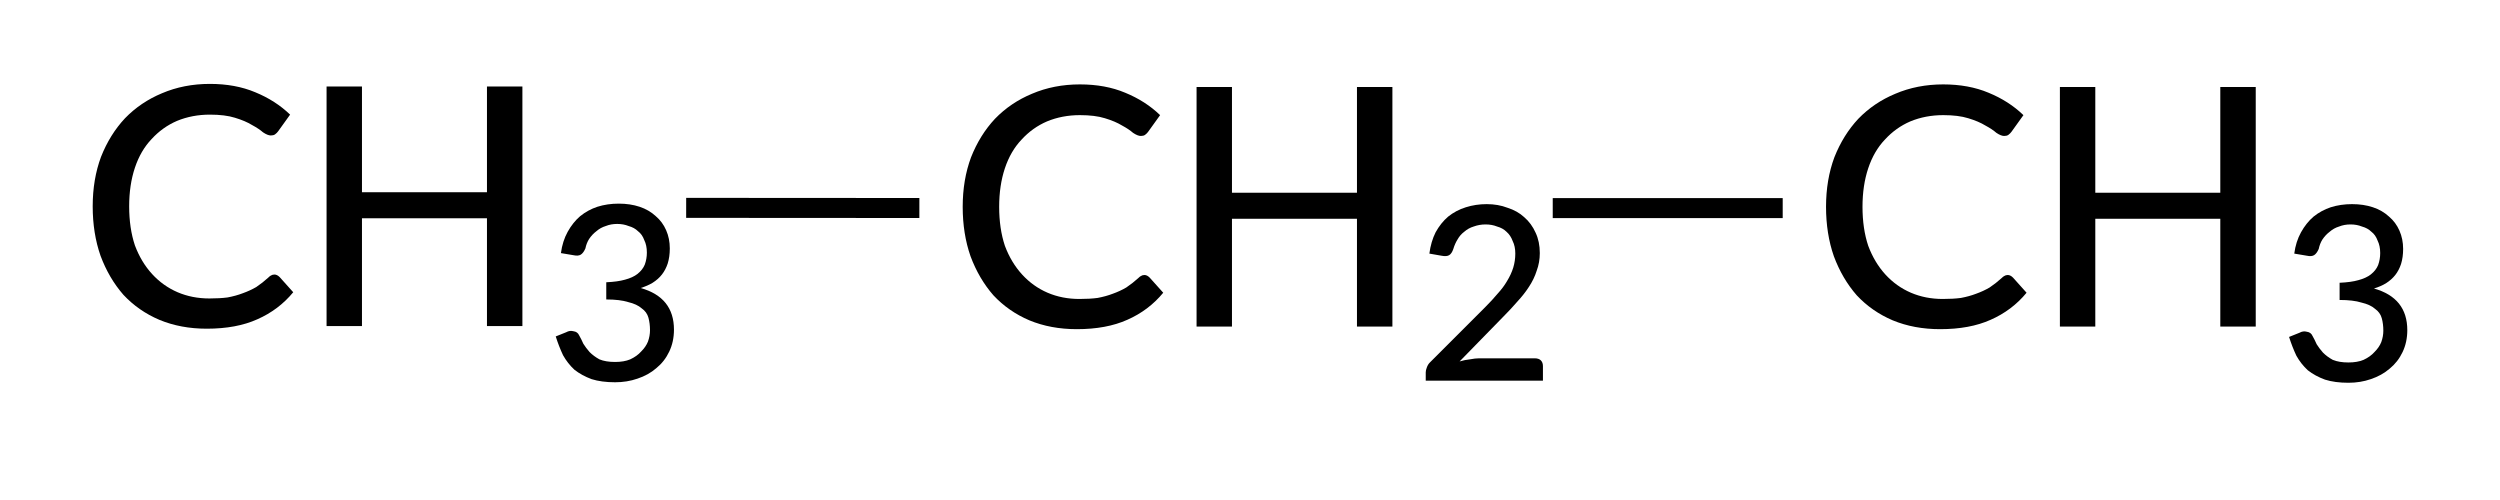
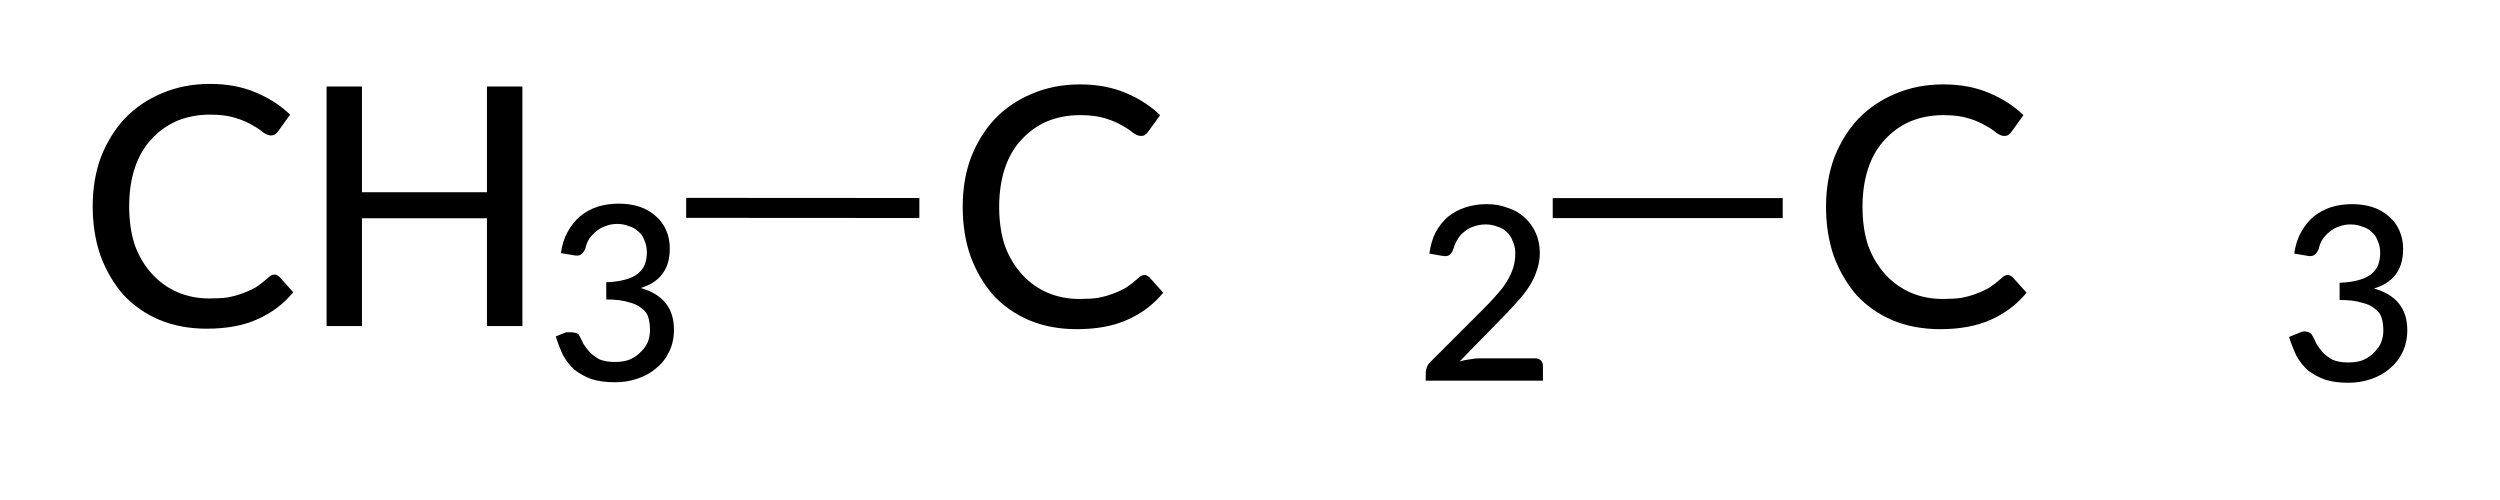
<svg xmlns="http://www.w3.org/2000/svg" style="fill-opacity:1; color-rendering:auto; color-interpolation:auto; text-rendering:auto; stroke:black; stroke-linecap:square; stroke-miterlimit:10; shape-rendering:auto; stroke-opacity:1; fill:black; stroke-dasharray:none; font-weight:normal; stroke-width:1; font-family:'Dialog'; font-style:normal; stroke-linejoin:miter; font-size:12px; stroke-dashoffset:0; image-rendering:auto;" width="75" viewBox="0 0 75.0 15.0" height="15">
  <defs id="genericDefs" />
  <g>
    <g transform="translate(-450,-65)" style="stroke-linecap:butt; text-rendering:geometricPrecision; color-rendering:optimizeQuality; image-rendering:optimizeQuality; color-interpolation:linearRGB; stroke-width:0.6;">
      <line y2="71.24" style="fill:none;" x1="470.885" x2="477.281" y1="71.236" />
      <line y2="71.243" style="fill:none;" x1="496.882" x2="503.181" y1="71.243" />
    </g>
    <g transform="translate(-450,-65)" style="font-size:10px; text-rendering:geometricPrecision; color-rendering:optimizeQuality; image-rendering:optimizeQuality; font-family:'Lato Medium'; color-interpolation:linearRGB;">
      <path style="stroke:none;" d="M458.234 73.236 Q458.312 73.236 458.391 73.314 L458.797 73.767 Q458.359 74.298 457.719 74.579 Q457.094 74.861 456.203 74.861 Q455.422 74.861 454.781 74.595 Q454.156 74.329 453.703 73.845 Q453.266 73.345 453.016 72.673 Q452.781 72.001 452.781 71.189 Q452.781 70.376 453.031 69.704 Q453.297 69.032 453.75 68.548 Q454.219 68.064 454.859 67.798 Q455.516 67.517 456.297 67.517 Q457.062 67.517 457.656 67.767 Q458.266 68.017 458.703 68.439 L458.344 68.939 Q458.312 68.986 458.25 69.032 Q458.203 69.064 458.125 69.064 Q458.031 69.064 457.891 68.97 Q457.766 68.861 457.562 68.751 Q457.359 68.626 457.047 68.532 Q456.75 68.439 456.297 68.439 Q455.766 68.439 455.312 68.626 Q454.875 68.814 454.547 69.173 Q454.219 69.517 454.047 70.032 Q453.875 70.548 453.875 71.189 Q453.875 71.845 454.047 72.361 Q454.234 72.861 454.562 73.22 Q454.891 73.579 455.328 73.767 Q455.766 73.954 456.281 73.954 Q456.594 73.954 456.828 73.923 Q457.078 73.876 457.281 73.798 Q457.5 73.72 457.688 73.611 Q457.875 73.486 458.047 73.329 Q458.094 73.282 458.125 73.267 Q458.172 73.236 458.234 73.236 Z" />
      <path style="stroke:none;" d="M465.672 67.595 L465.672 74.782 L464.609 74.782 L464.609 71.548 L460.859 71.548 L460.859 74.782 L459.797 74.782 L459.797 67.595 L460.859 67.595 L460.859 70.767 L464.609 70.767 L464.609 67.595 L465.672 67.595 Z" />
-       <path style="stroke:none;" d="M466.828 72.593 Q466.875 72.234 467.031 71.953 Q467.188 71.671 467.406 71.484 Q467.641 71.296 467.922 71.203 Q468.219 71.109 468.562 71.109 Q468.906 71.109 469.188 71.203 Q469.469 71.296 469.672 71.484 Q469.875 71.656 469.984 71.906 Q470.094 72.156 470.094 72.453 Q470.094 72.703 470.031 72.906 Q469.969 73.093 469.859 73.234 Q469.75 73.375 469.578 73.484 Q469.422 73.578 469.219 73.64 Q469.719 73.781 469.969 74.093 Q470.219 74.406 470.219 74.89 Q470.219 75.25 470.078 75.546 Q469.938 75.843 469.688 76.046 Q469.453 76.25 469.125 76.359 Q468.812 76.468 468.453 76.468 Q468.047 76.468 467.75 76.375 Q467.453 76.265 467.234 76.093 Q467.031 75.906 466.891 75.656 Q466.766 75.39 466.672 75.093 L466.984 74.968 Q467.094 74.906 467.203 74.937 Q467.328 74.953 467.375 75.062 Q467.438 75.171 467.5 75.312 Q467.578 75.437 467.688 75.562 Q467.812 75.687 467.984 75.781 Q468.172 75.859 468.453 75.859 Q468.719 75.859 468.906 75.781 Q469.109 75.687 469.234 75.546 Q469.375 75.406 469.438 75.25 Q469.5 75.078 469.5 74.906 Q469.5 74.703 469.453 74.531 Q469.406 74.359 469.25 74.25 Q469.109 74.125 468.844 74.062 Q468.594 73.984 468.188 73.984 L468.188 73.468 Q468.531 73.453 468.75 73.39 Q468.984 73.328 469.125 73.218 Q469.281 73.093 469.344 72.937 Q469.406 72.765 469.406 72.578 Q469.406 72.359 469.328 72.203 Q469.266 72.031 469.141 71.937 Q469.031 71.828 468.859 71.781 Q468.703 71.718 468.516 71.718 Q468.328 71.718 468.172 71.781 Q468.016 71.828 467.891 71.937 Q467.766 72.031 467.672 72.171 Q467.594 72.296 467.562 72.453 Q467.5 72.593 467.422 72.64 Q467.344 72.687 467.203 72.656 L466.828 72.593 Z" />
+       <path style="stroke:none;" d="M466.828 72.593 Q466.875 72.234 467.031 71.953 Q467.188 71.671 467.406 71.484 Q467.641 71.296 467.922 71.203 Q468.219 71.109 468.562 71.109 Q468.906 71.109 469.188 71.203 Q469.469 71.296 469.672 71.484 Q469.875 71.656 469.984 71.906 Q470.094 72.156 470.094 72.453 Q470.094 72.703 470.031 72.906 Q469.969 73.093 469.859 73.234 Q469.75 73.375 469.578 73.484 Q469.422 73.578 469.219 73.64 Q469.719 73.781 469.969 74.093 Q470.219 74.406 470.219 74.89 Q470.219 75.25 470.078 75.546 Q469.938 75.843 469.688 76.046 Q469.453 76.25 469.125 76.359 Q468.812 76.468 468.453 76.468 Q468.047 76.468 467.75 76.375 Q467.453 76.265 467.234 76.093 Q467.031 75.906 466.891 75.656 Q466.766 75.39 466.672 75.093 L466.984 74.968 Q467.328 74.953 467.375 75.062 Q467.438 75.171 467.5 75.312 Q467.578 75.437 467.688 75.562 Q467.812 75.687 467.984 75.781 Q468.172 75.859 468.453 75.859 Q468.719 75.859 468.906 75.781 Q469.109 75.687 469.234 75.546 Q469.375 75.406 469.438 75.25 Q469.5 75.078 469.5 74.906 Q469.5 74.703 469.453 74.531 Q469.406 74.359 469.25 74.25 Q469.109 74.125 468.844 74.062 Q468.594 73.984 468.188 73.984 L468.188 73.468 Q468.531 73.453 468.75 73.39 Q468.984 73.328 469.125 73.218 Q469.281 73.093 469.344 72.937 Q469.406 72.765 469.406 72.578 Q469.406 72.359 469.328 72.203 Q469.266 72.031 469.141 71.937 Q469.031 71.828 468.859 71.781 Q468.703 71.718 468.516 71.718 Q468.328 71.718 468.172 71.781 Q468.016 71.828 467.891 71.937 Q467.766 72.031 467.672 72.171 Q467.594 72.296 467.562 72.453 Q467.5 72.593 467.422 72.64 Q467.344 72.687 467.203 72.656 L466.828 72.593 Z" />
      <path style="stroke:none;" d="M484.334 73.25 Q484.413 73.25 484.491 73.329 L484.897 73.782 Q484.459 74.313 483.819 74.594 Q483.194 74.875 482.303 74.875 Q481.522 74.875 480.881 74.61 Q480.256 74.344 479.803 73.86 Q479.366 73.36 479.116 72.688 Q478.881 72.016 478.881 71.204 Q478.881 70.391 479.131 69.719 Q479.397 69.047 479.85 68.563 Q480.319 68.079 480.959 67.813 Q481.616 67.532 482.397 67.532 Q483.163 67.532 483.756 67.782 Q484.366 68.032 484.803 68.454 L484.444 68.954 Q484.413 69 484.35 69.047 Q484.303 69.079 484.225 69.079 Q484.131 69.079 483.991 68.985 Q483.866 68.875 483.663 68.766 Q483.459 68.641 483.147 68.547 Q482.85 68.454 482.397 68.454 Q481.866 68.454 481.413 68.641 Q480.975 68.829 480.647 69.188 Q480.319 69.532 480.147 70.047 Q479.975 70.563 479.975 71.204 Q479.975 71.86 480.147 72.375 Q480.334 72.875 480.663 73.235 Q480.991 73.594 481.428 73.782 Q481.866 73.969 482.381 73.969 Q482.694 73.969 482.928 73.938 Q483.178 73.891 483.381 73.813 Q483.6 73.735 483.788 73.625 Q483.975 73.5 484.147 73.344 Q484.194 73.297 484.225 73.282 Q484.272 73.25 484.334 73.25 Z" />
-       <path style="stroke:none;" d="M491.772 67.61 L491.772 74.797 L490.709 74.797 L490.709 71.563 L486.959 71.563 L486.959 74.797 L485.897 74.797 L485.897 67.61 L486.959 67.61 L486.959 70.782 L490.709 70.782 L490.709 67.61 L491.772 67.61 Z" />
      <path style="stroke:none;" d="M496.038 75.749 Q496.163 75.749 496.225 75.811 Q496.288 75.874 496.288 75.983 L496.288 76.421 L492.772 76.421 L492.772 76.171 Q492.772 76.108 492.803 76.03 Q492.834 75.936 492.897 75.874 L494.553 74.218 Q494.772 73.999 494.928 73.811 Q495.1 73.624 495.209 73.436 Q495.334 73.233 495.397 73.03 Q495.459 72.827 495.459 72.608 Q495.459 72.389 495.381 72.233 Q495.319 72.061 495.194 71.952 Q495.084 71.843 494.913 71.796 Q494.756 71.733 494.569 71.733 Q494.381 71.733 494.209 71.796 Q494.053 71.843 493.928 71.952 Q493.803 72.046 493.725 72.186 Q493.647 72.311 493.6 72.468 Q493.553 72.608 493.475 72.655 Q493.397 72.702 493.241 72.671 L492.881 72.608 Q492.928 72.249 493.069 71.968 Q493.225 71.686 493.444 71.499 Q493.678 71.311 493.975 71.218 Q494.272 71.124 494.6 71.124 Q494.944 71.124 495.225 71.233 Q495.522 71.327 495.725 71.514 Q495.944 71.702 496.069 71.983 Q496.194 72.249 496.194 72.593 Q496.194 72.874 496.1 73.124 Q496.022 73.374 495.866 73.608 Q495.725 73.827 495.522 74.046 Q495.334 74.264 495.116 74.483 L493.788 75.843 Q493.944 75.796 494.1 75.78 Q494.256 75.749 494.381 75.749 L496.038 75.749 Z" />
      <path style="stroke:none;" d="M510.234 73.25 Q510.312 73.25 510.391 73.329 L510.797 73.782 Q510.359 74.313 509.719 74.594 Q509.094 74.875 508.203 74.875 Q507.422 74.875 506.781 74.61 Q506.156 74.344 505.703 73.86 Q505.266 73.36 505.016 72.688 Q504.781 72.016 504.781 71.204 Q504.781 70.391 505.031 69.719 Q505.297 69.047 505.75 68.563 Q506.219 68.079 506.859 67.813 Q507.516 67.532 508.297 67.532 Q509.062 67.532 509.656 67.782 Q510.266 68.032 510.703 68.454 L510.344 68.954 Q510.312 69 510.25 69.047 Q510.203 69.079 510.125 69.079 Q510.031 69.079 509.891 68.985 Q509.766 68.875 509.562 68.766 Q509.359 68.641 509.047 68.547 Q508.75 68.454 508.297 68.454 Q507.766 68.454 507.312 68.641 Q506.875 68.829 506.547 69.188 Q506.219 69.532 506.047 70.047 Q505.875 70.563 505.875 71.204 Q505.875 71.86 506.047 72.375 Q506.234 72.875 506.562 73.235 Q506.891 73.594 507.328 73.782 Q507.766 73.969 508.281 73.969 Q508.594 73.969 508.828 73.938 Q509.078 73.891 509.281 73.813 Q509.5 73.735 509.688 73.625 Q509.875 73.5 510.047 73.344 Q510.094 73.297 510.125 73.282 Q510.172 73.25 510.234 73.25 Z" />
-       <path style="stroke:none;" d="M517.672 67.61 L517.672 74.797 L516.609 74.797 L516.609 71.563 L512.859 71.563 L512.859 74.797 L511.797 74.797 L511.797 67.61 L512.859 67.61 L512.859 70.782 L516.609 70.782 L516.609 67.61 L517.672 67.61 Z" />
      <path style="stroke:none;" d="M518.828 72.608 Q518.875 72.249 519.031 71.968 Q519.188 71.686 519.406 71.499 Q519.641 71.311 519.922 71.218 Q520.219 71.124 520.562 71.124 Q520.906 71.124 521.188 71.218 Q521.469 71.311 521.672 71.499 Q521.875 71.671 521.984 71.921 Q522.094 72.171 522.094 72.468 Q522.094 72.718 522.031 72.921 Q521.969 73.108 521.859 73.249 Q521.75 73.389 521.578 73.499 Q521.422 73.593 521.219 73.655 Q521.719 73.796 521.969 74.108 Q522.219 74.421 522.219 74.905 Q522.219 75.264 522.078 75.561 Q521.938 75.858 521.688 76.061 Q521.453 76.264 521.125 76.374 Q520.812 76.483 520.453 76.483 Q520.047 76.483 519.75 76.389 Q519.453 76.28 519.234 76.108 Q519.031 75.921 518.891 75.671 Q518.766 75.405 518.672 75.108 L518.984 74.983 Q519.094 74.921 519.203 74.952 Q519.328 74.968 519.375 75.077 Q519.438 75.186 519.5 75.327 Q519.578 75.452 519.688 75.577 Q519.812 75.702 519.984 75.796 Q520.172 75.874 520.453 75.874 Q520.719 75.874 520.906 75.796 Q521.109 75.702 521.234 75.561 Q521.375 75.421 521.438 75.264 Q521.5 75.093 521.5 74.921 Q521.5 74.718 521.453 74.546 Q521.406 74.374 521.25 74.264 Q521.109 74.139 520.844 74.077 Q520.594 73.999 520.188 73.999 L520.188 73.483 Q520.531 73.468 520.75 73.405 Q520.984 73.343 521.125 73.233 Q521.281 73.108 521.344 72.952 Q521.406 72.78 521.406 72.593 Q521.406 72.374 521.328 72.218 Q521.266 72.046 521.141 71.952 Q521.031 71.843 520.859 71.796 Q520.703 71.733 520.516 71.733 Q520.328 71.733 520.172 71.796 Q520.016 71.843 519.891 71.952 Q519.766 72.046 519.672 72.186 Q519.594 72.311 519.562 72.468 Q519.5 72.608 519.422 72.655 Q519.344 72.702 519.203 72.671 L518.828 72.608 Z" />
    </g>
  </g>
</svg>